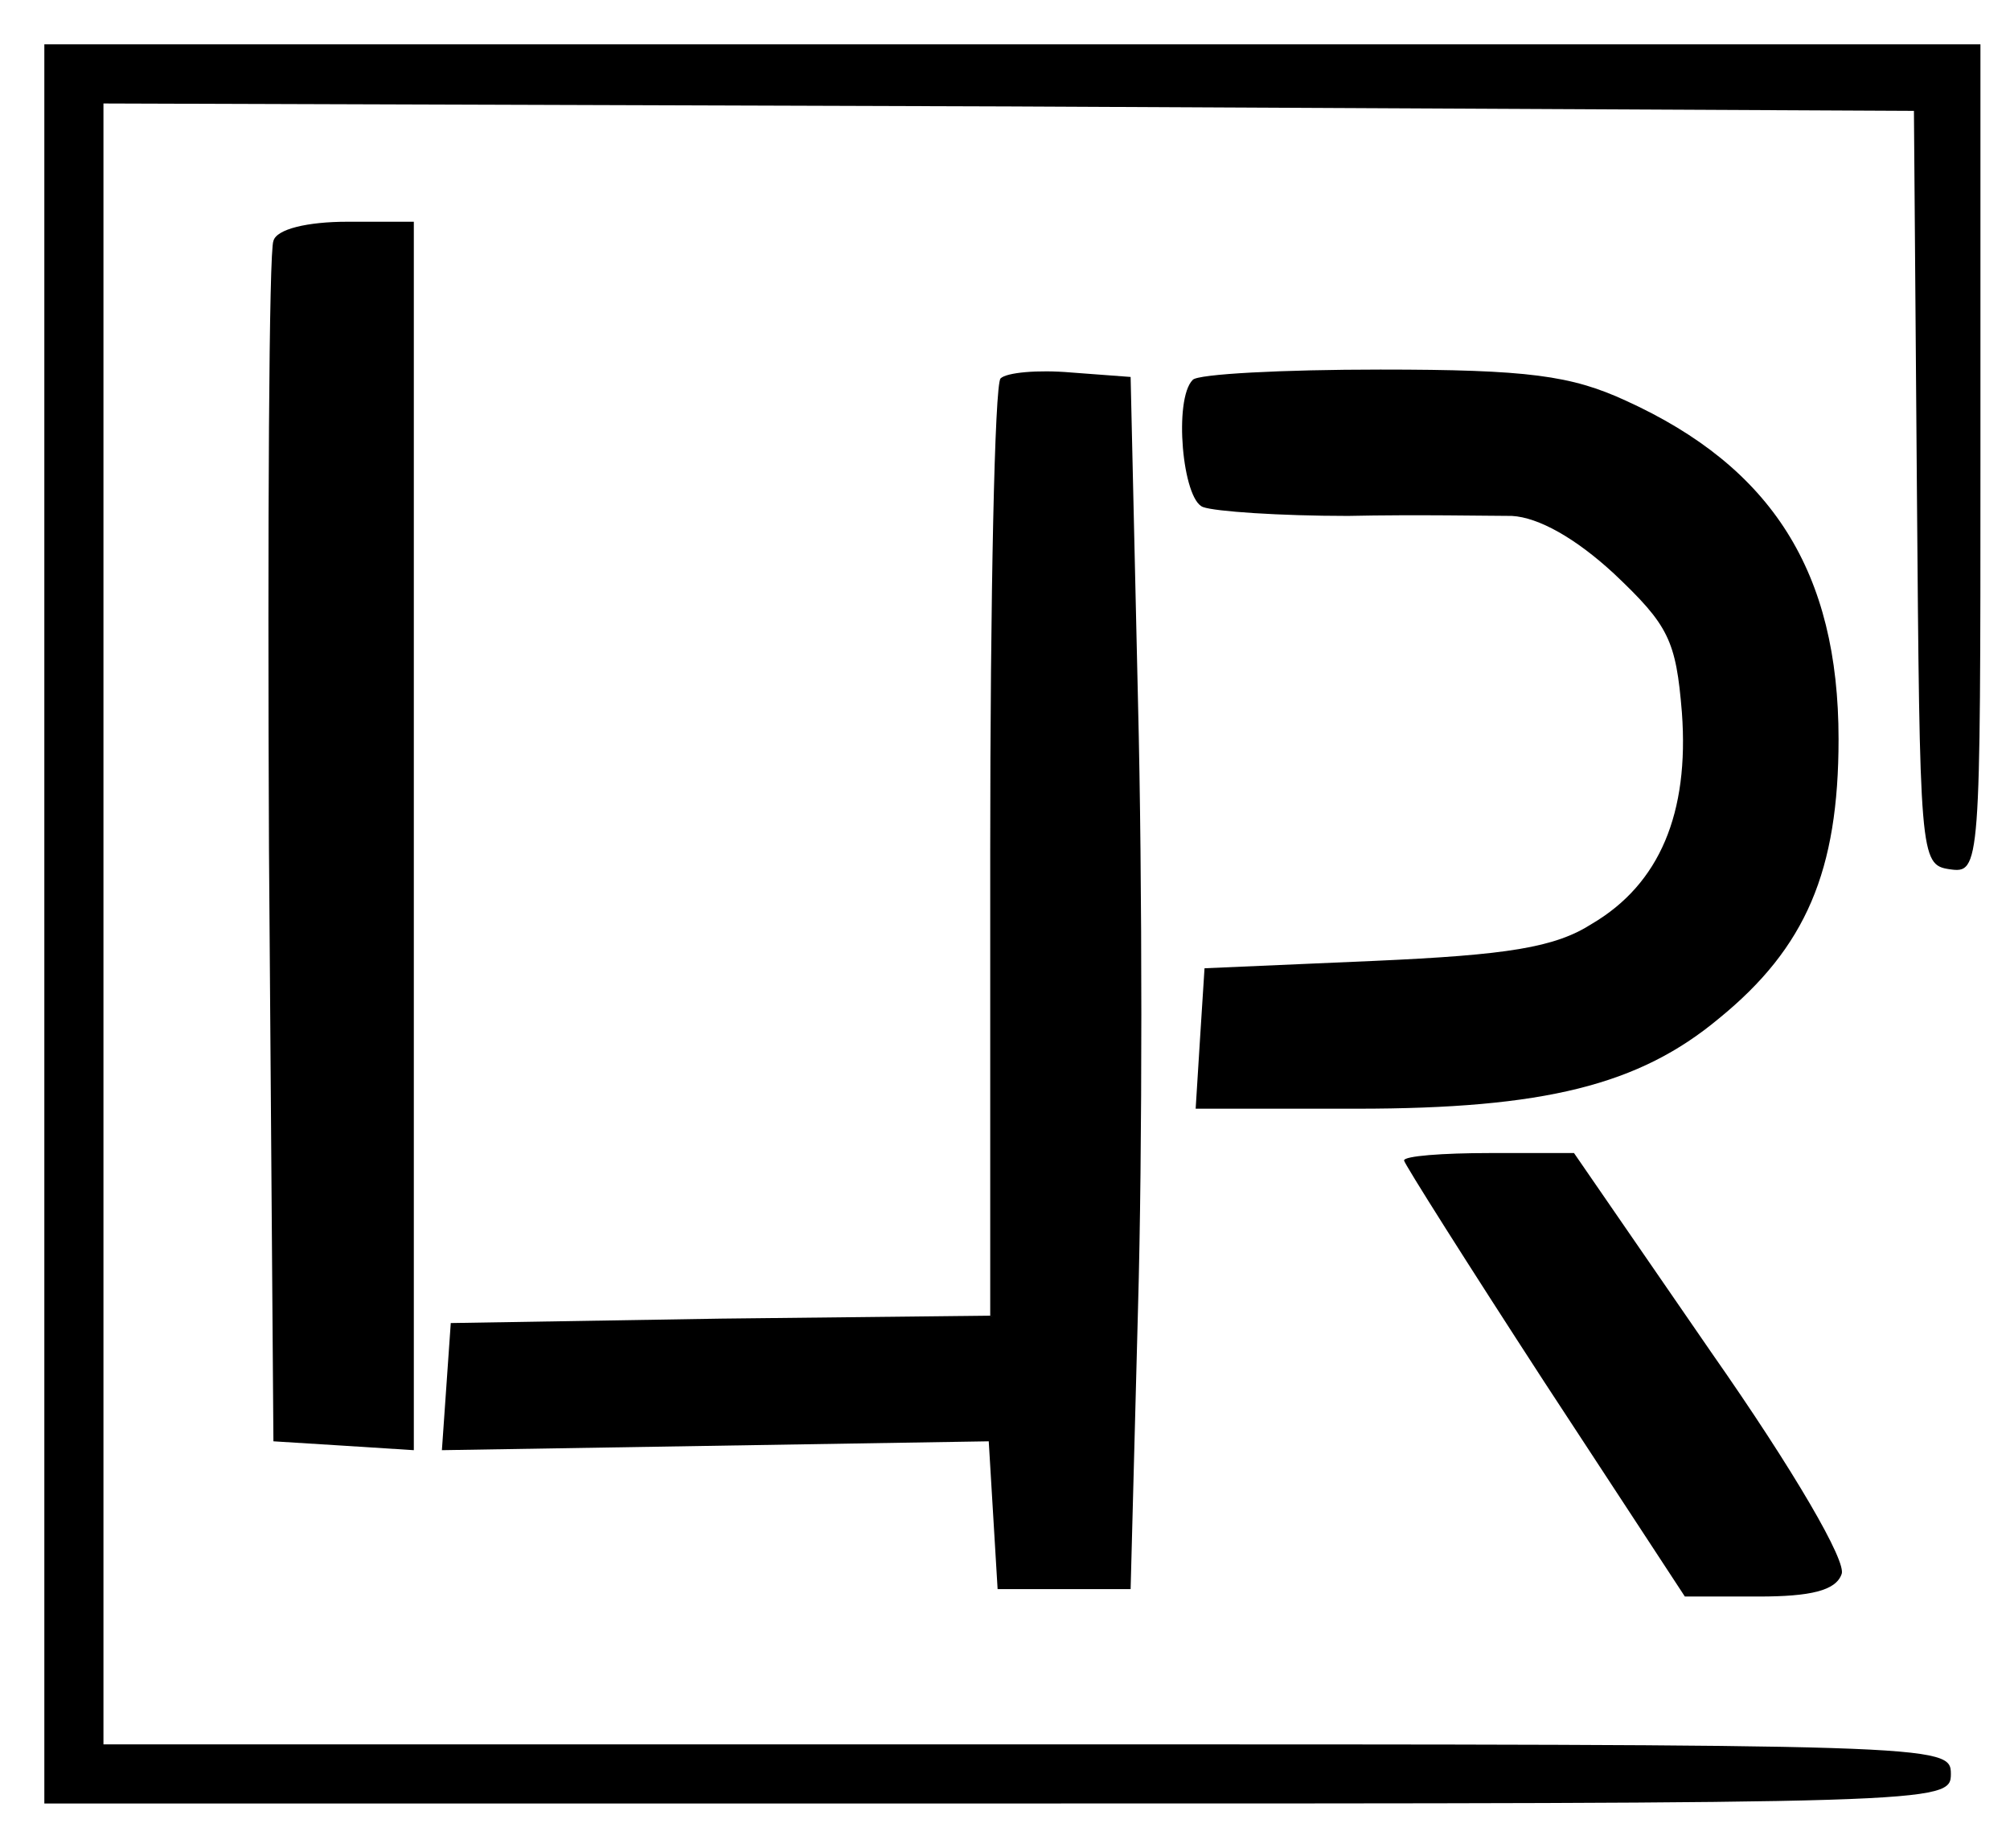
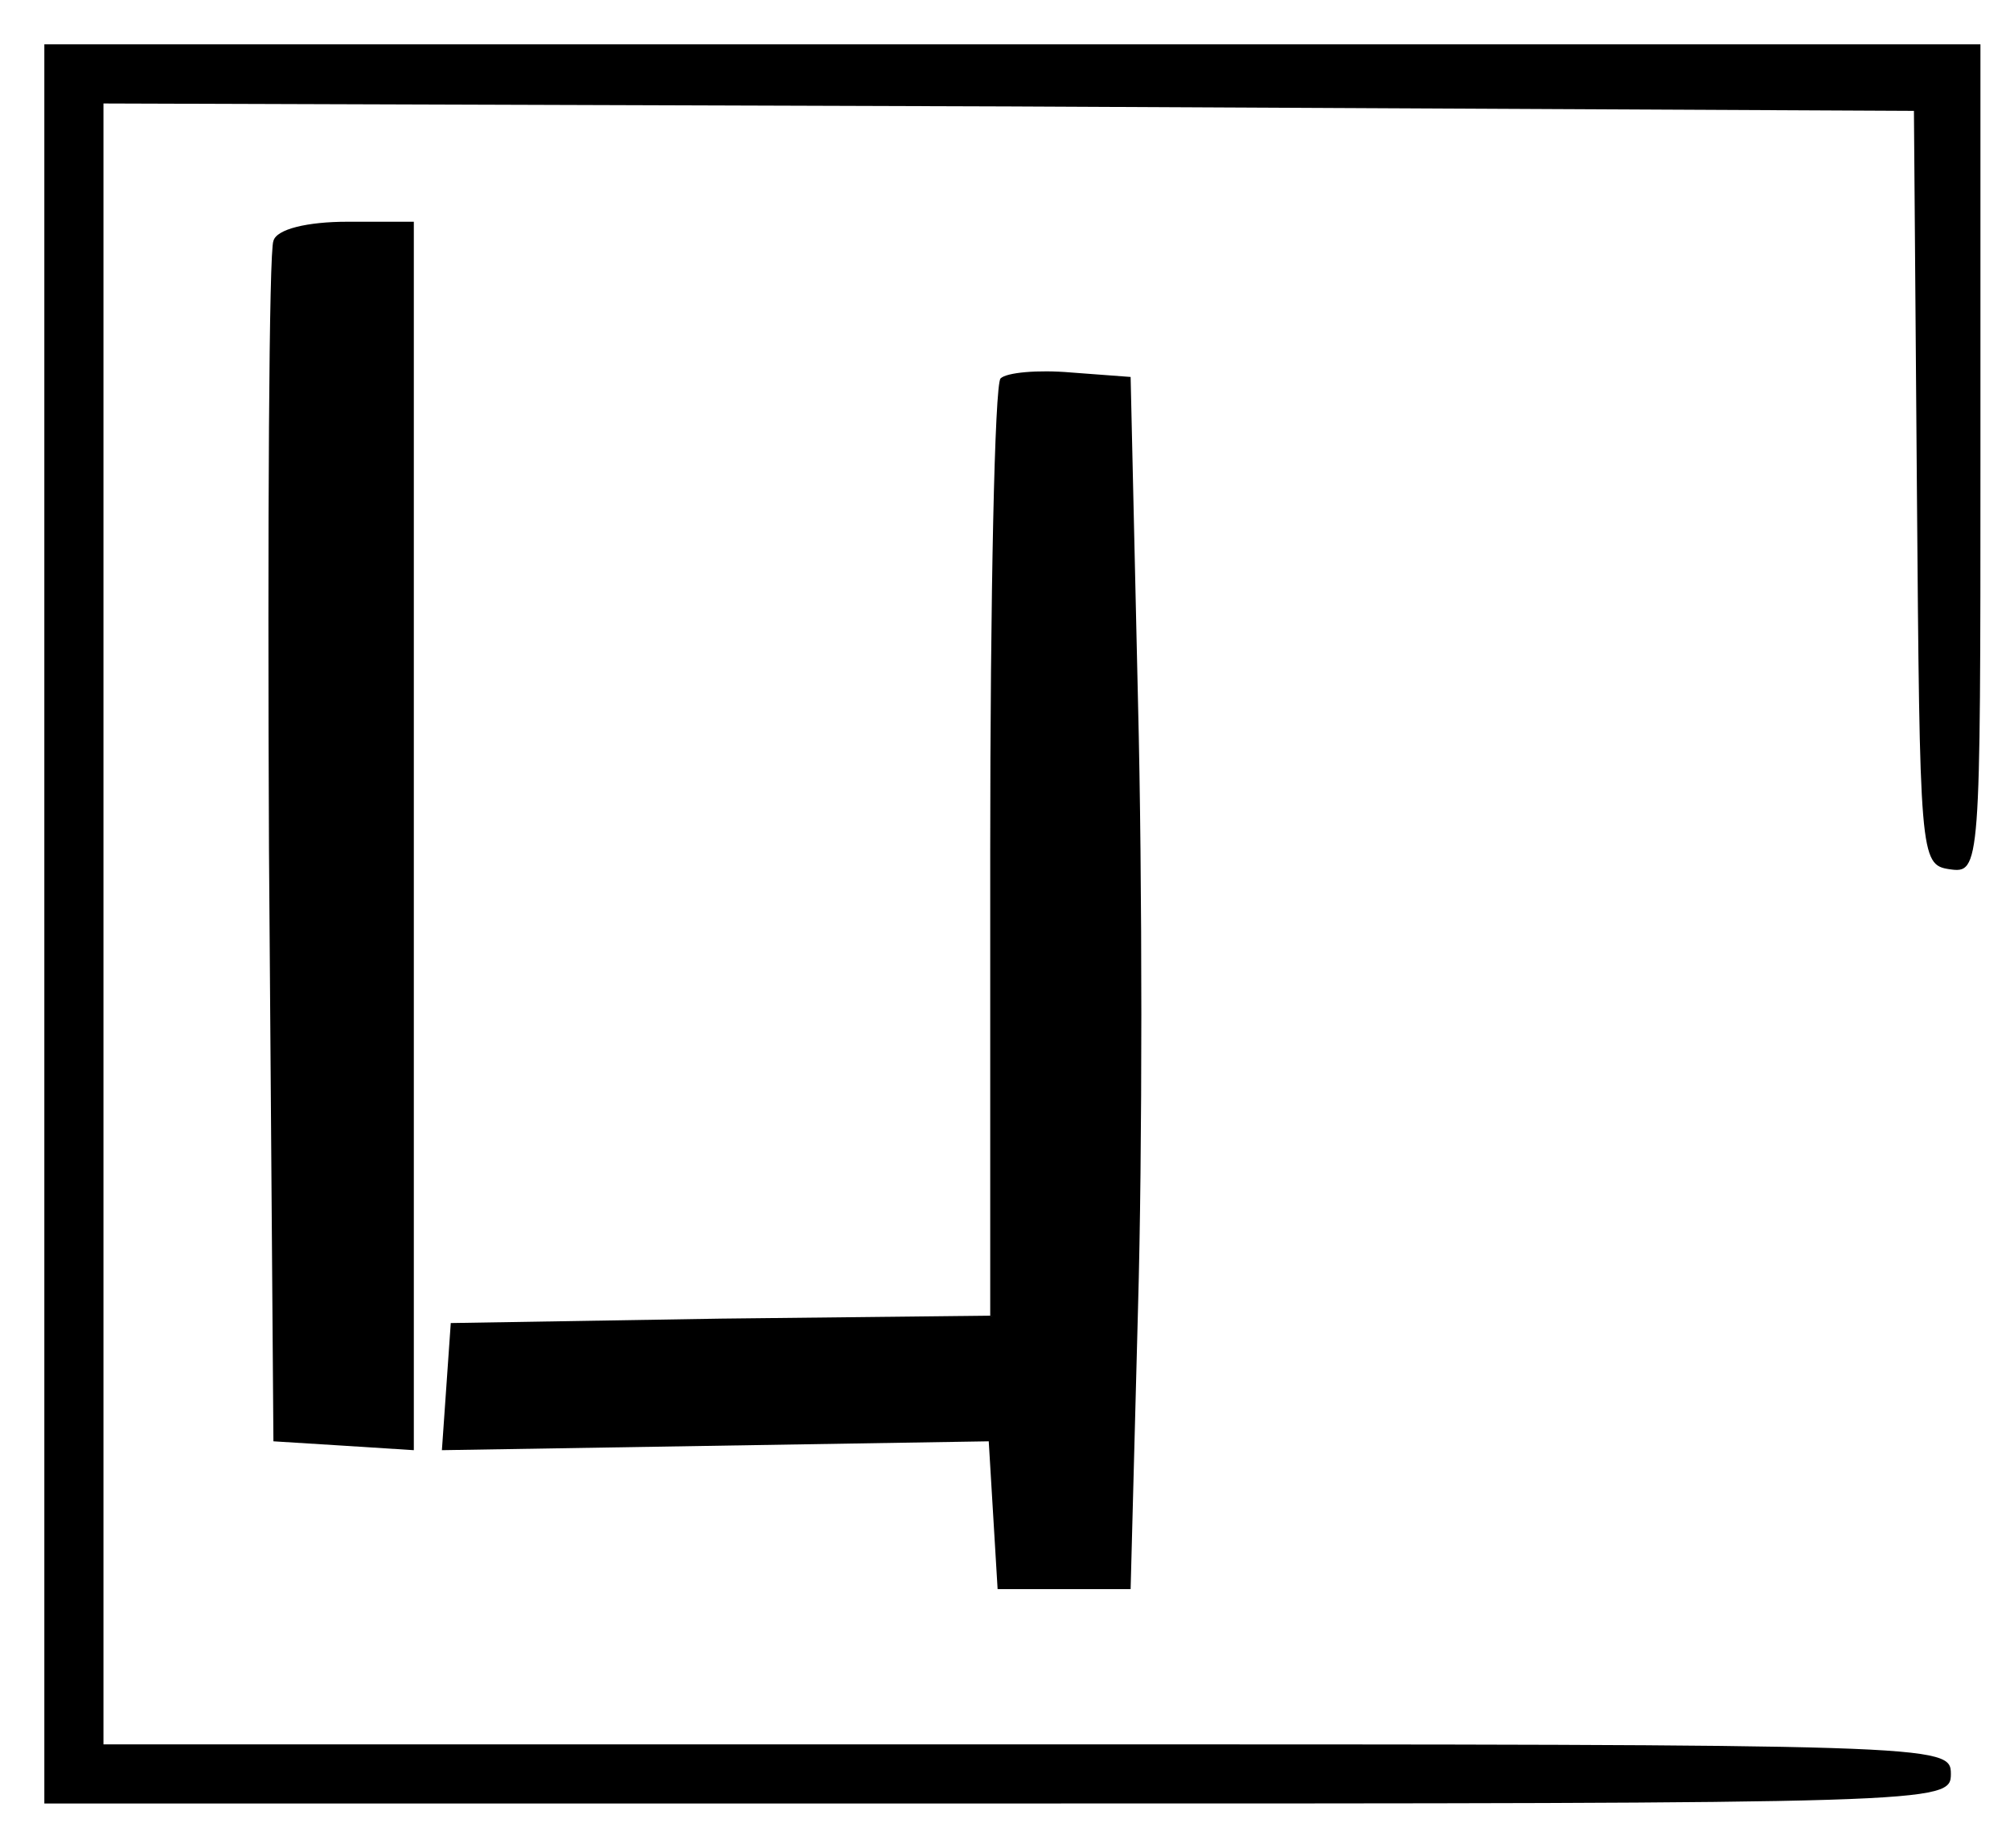
<svg xmlns="http://www.w3.org/2000/svg" version="1.0" width="136pt" height="125pt" viewBox="0 0 136 125" preserveAspectRatio="xMidYMid meet">
  <g transform="translate(0,125) scale(0.1,-0.1)" fill="#000000" stroke="none">
    <path d="M30 625 l0 -595 645 0 c638 0 645 0 645 20 0 20 -7 20 -625 20 l-625 0 0 555 0 555 613 -2 612 -3 2 -255 c2 -249 2 -255 22 -258 21 -3 21 0 21 277 l0 281 -655 0 -655 0 0 -595z" />
    <path d="M185 1087 c-3 -6 -4 -192 -3 -412 l3 -400 48 -3 47 -3 0 415 0 416 -45 0 c-27 0 -48 -5 -50 -13z" />
    <path d="M677 994 c-4 -4 -7 -148 -7 -320 l0 -314 -182 -2 -183 -3 -3 -43 -3 -43 185 3 185 3 3 -50 3 -50 45 0 45 0 5 190 c3 105 3 289 0 410 l-5 220 -40 3 c-23 2 -44 0 -48 -4z" />
-     <path d="M807 993 c-13 -13 -7 -81 7 -86 8 -3 52 -6 98 -6 46 1 96 0 111 0 18 -1 43 -15 69 -39 37 -35 42 -45 46 -94 5 -68 -15 -116 -61 -143 -25 -16 -57 -21 -147 -25 l-115 -5 -3 -47 -3 -48 109 0 c127 0 191 16 245 61 59 48 81 100 81 189 0 113 -45 184 -144 229 -37 17 -66 21 -166 21 -66 0 -124 -3 -127 -7z" />
-     <path d="M950 465 c0 -2 43 -70 95 -150 l95 -145 50 0 c35 0 52 4 56 15 4 8 -32 70 -88 150 l-93 135 -57 0 c-32 0 -58 -2 -58 -5z" />
  </g>
</svg>